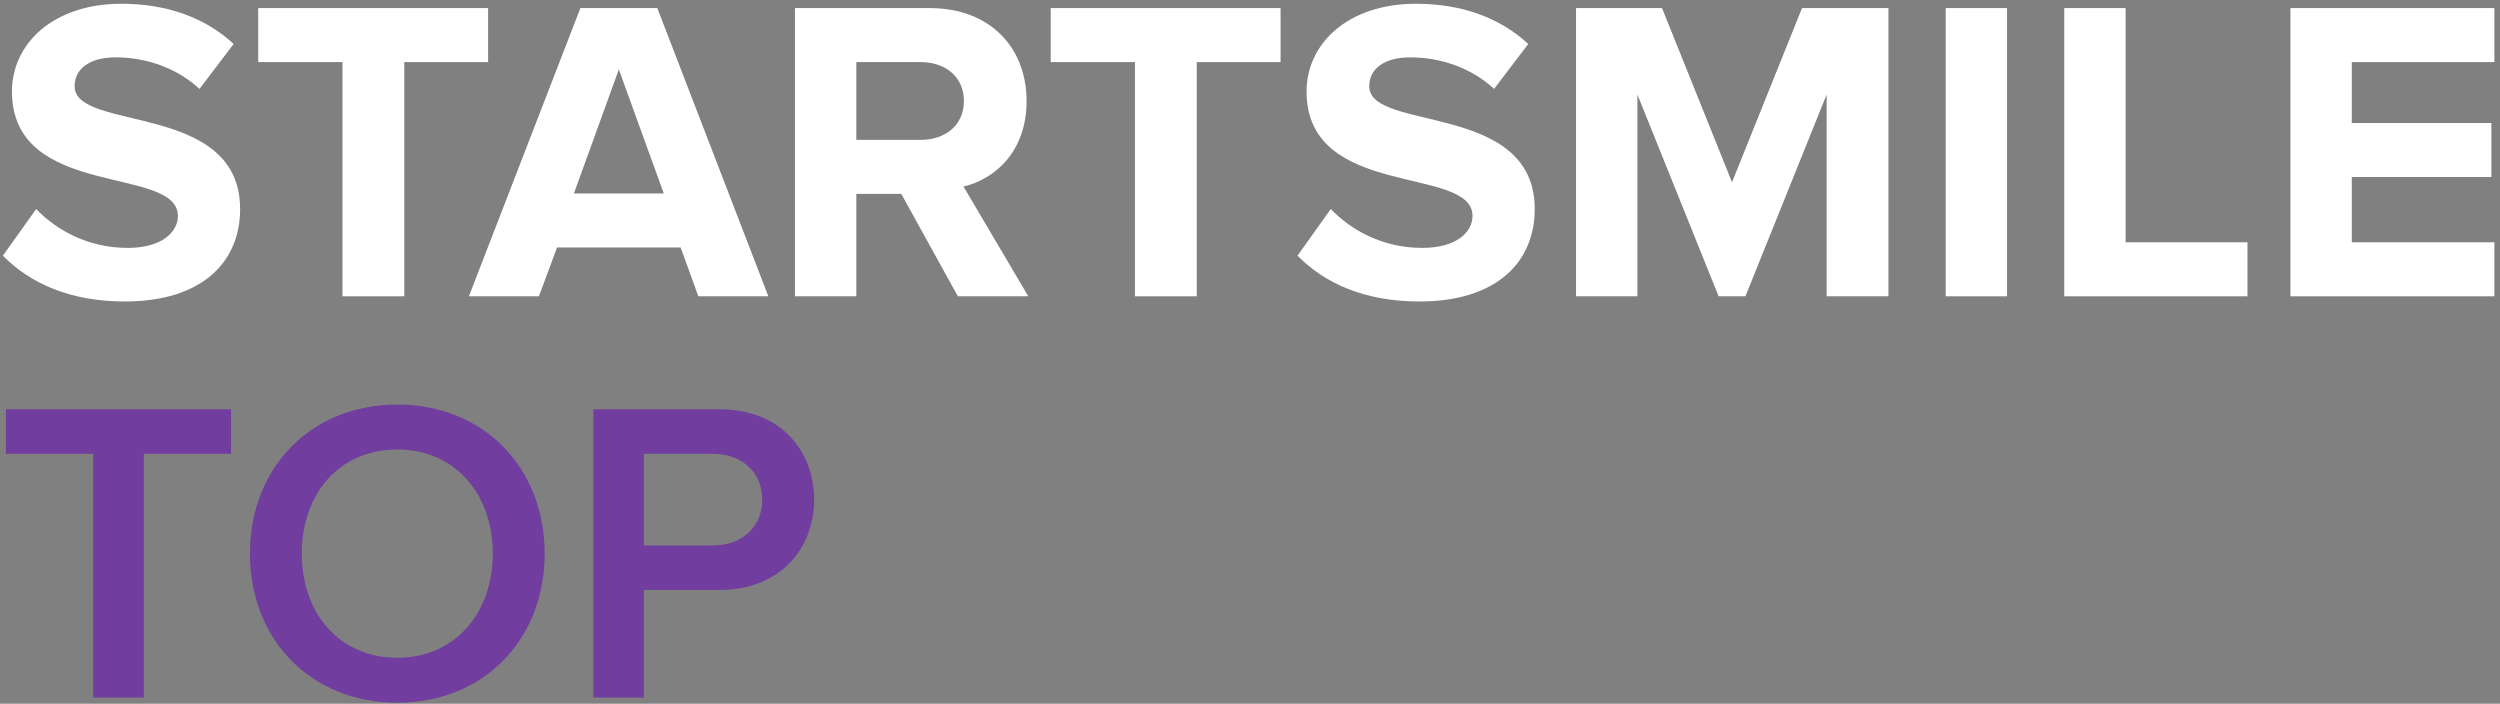
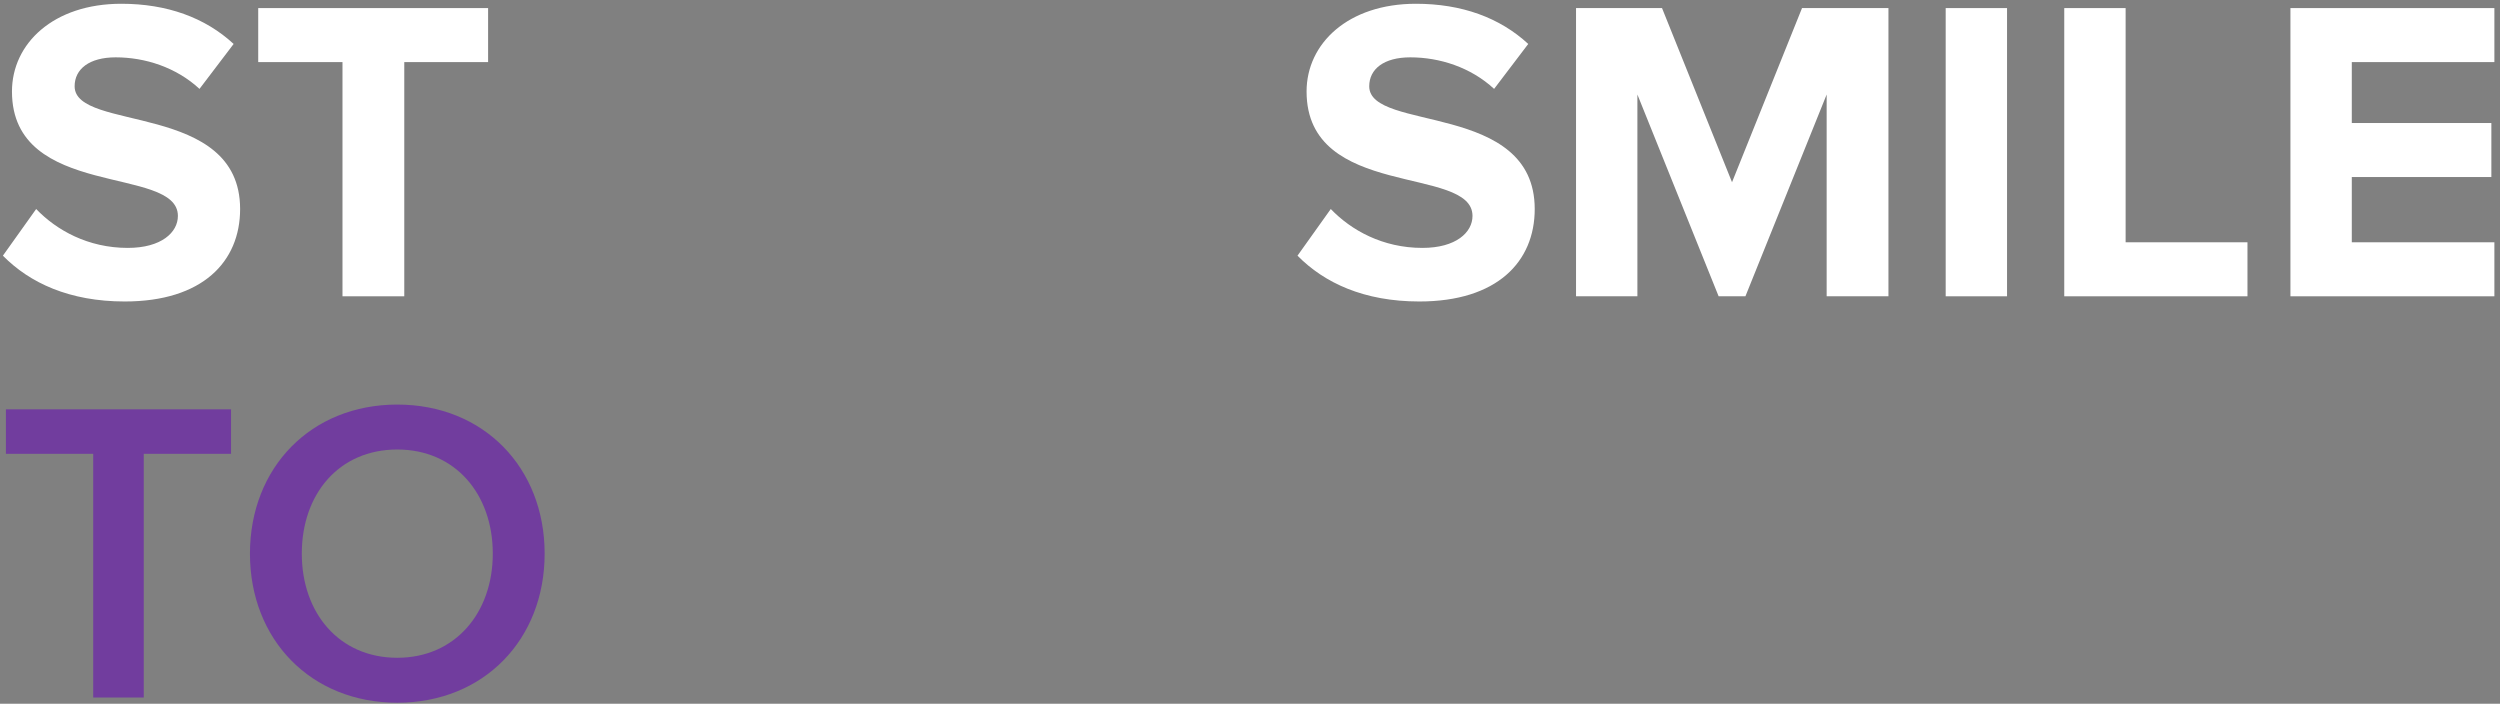
<svg xmlns="http://www.w3.org/2000/svg" width="405" height="114" viewBox="0 0 405 114" fill="none">
  <rect x="0" y="0" width="405" height="114" fill="#808080" stroke="none" />
  <path d="M20.209 48.84C11.249 48.84 4.809 45.83 0.469 41.42L5.859 33.86C9.149 37.29 14.259 40.16 20.699 40.16C26.159 40.16 28.819 37.64 28.819 34.98C28.819 26.72 1.939 32.39 1.939 14.82C1.939 7.05 8.659 0.61 19.649 0.61C27.069 0.61 33.229 2.85 37.849 7.12L32.319 14.4C28.539 10.9 23.499 9.29 18.739 9.29C14.469 9.29 12.089 11.18 12.089 13.98C12.089 21.4 38.899 16.43 38.899 33.86C38.899 42.4 32.809 48.84 20.209 48.84Z" fill="white" />
  <path d="M65.493 48H55.483V10.06H41.833V1.31H79.073V10.06H65.493V48Z" fill="white" />
-   <path d="M124.473 48H113.133L110.263 40.09H90.243L87.303 48H75.963L94.023 1.31H106.483L124.473 48ZM107.533 31.34L100.253 11.25L92.973 31.34H107.533Z" fill="white" />
-   <path d="M166.585 48H155.175L146.005 31.41H138.725V48H128.785V1.31H150.625C160.355 1.31 166.305 7.68 166.305 16.36C166.305 24.62 161.125 29.03 156.085 30.22L166.585 48ZM149.155 22.66C153.145 22.66 156.155 20.28 156.155 16.36C156.155 12.44 153.145 10.06 149.155 10.06H138.725V22.66H149.155Z" fill="white" />
-   <path d="M193.872 48H183.862V10.06H170.212V1.31H207.452V10.06H193.872V48Z" fill="white" />
  <path d="M229.935 48.84C220.975 48.84 214.535 45.83 210.195 41.42L215.585 33.86C218.875 37.29 223.985 40.16 230.425 40.16C235.885 40.16 238.545 37.64 238.545 34.98C238.545 26.72 211.665 32.39 211.665 14.82C211.665 7.05 218.385 0.61 229.375 0.61C236.795 0.61 242.955 2.85 247.575 7.12L242.045 14.4C238.265 10.9 233.225 9.29 228.465 9.29C224.195 9.29 221.815 11.18 221.815 13.98C221.815 21.4 248.625 16.43 248.625 33.86C248.625 42.4 242.535 48.84 229.935 48.84Z" fill="white" />
  <path d="M305.928 48H295.918V15.31L282.758 48H278.418L265.258 15.31V48H255.318V1.31H269.248L280.588 29.52L291.928 1.31H305.928V48Z" fill="white" />
  <path d="M325.141 48H315.201V1.31H325.141V48Z" fill="white" />
  <path d="M364.09 48H334.41V1.31H344.35V39.25H364.09V48Z" fill="white" />
  <path d="M404.09 48H371.05V1.31H404.09V10.06H380.99V19.93H403.6V28.68H380.99V39.25H404.09V48Z" fill="white" />
  <path d="M23.289 113H15.099V73.52H0.959V66.31H37.429V73.52H23.289V113Z" fill="#713D9E" />
  <path d="M64.362 113.84C50.362 113.84 40.492 103.62 40.492 89.69C40.492 75.76 50.362 65.54 64.362 65.54C78.362 65.54 88.232 75.76 88.232 89.69C88.232 103.62 78.362 113.84 64.362 113.84ZM64.362 106.56C73.742 106.56 79.832 99.28 79.832 89.69C79.832 80.03 73.742 72.82 64.362 72.82C54.912 72.82 48.892 80.03 48.892 89.69C48.892 99.28 54.912 106.56 64.362 106.56Z" fill="#713D9E" />
-   <path d="M104.307 113H96.117V66.31H116.627C126.427 66.31 131.887 73.03 131.887 80.94C131.887 88.85 126.357 95.57 116.627 95.57H104.307V113ZM115.507 88.36C120.127 88.36 123.487 85.42 123.487 80.94C123.487 76.46 120.127 73.52 115.507 73.52H104.307V88.36H115.507Z" fill="#713D9E" />
</svg>